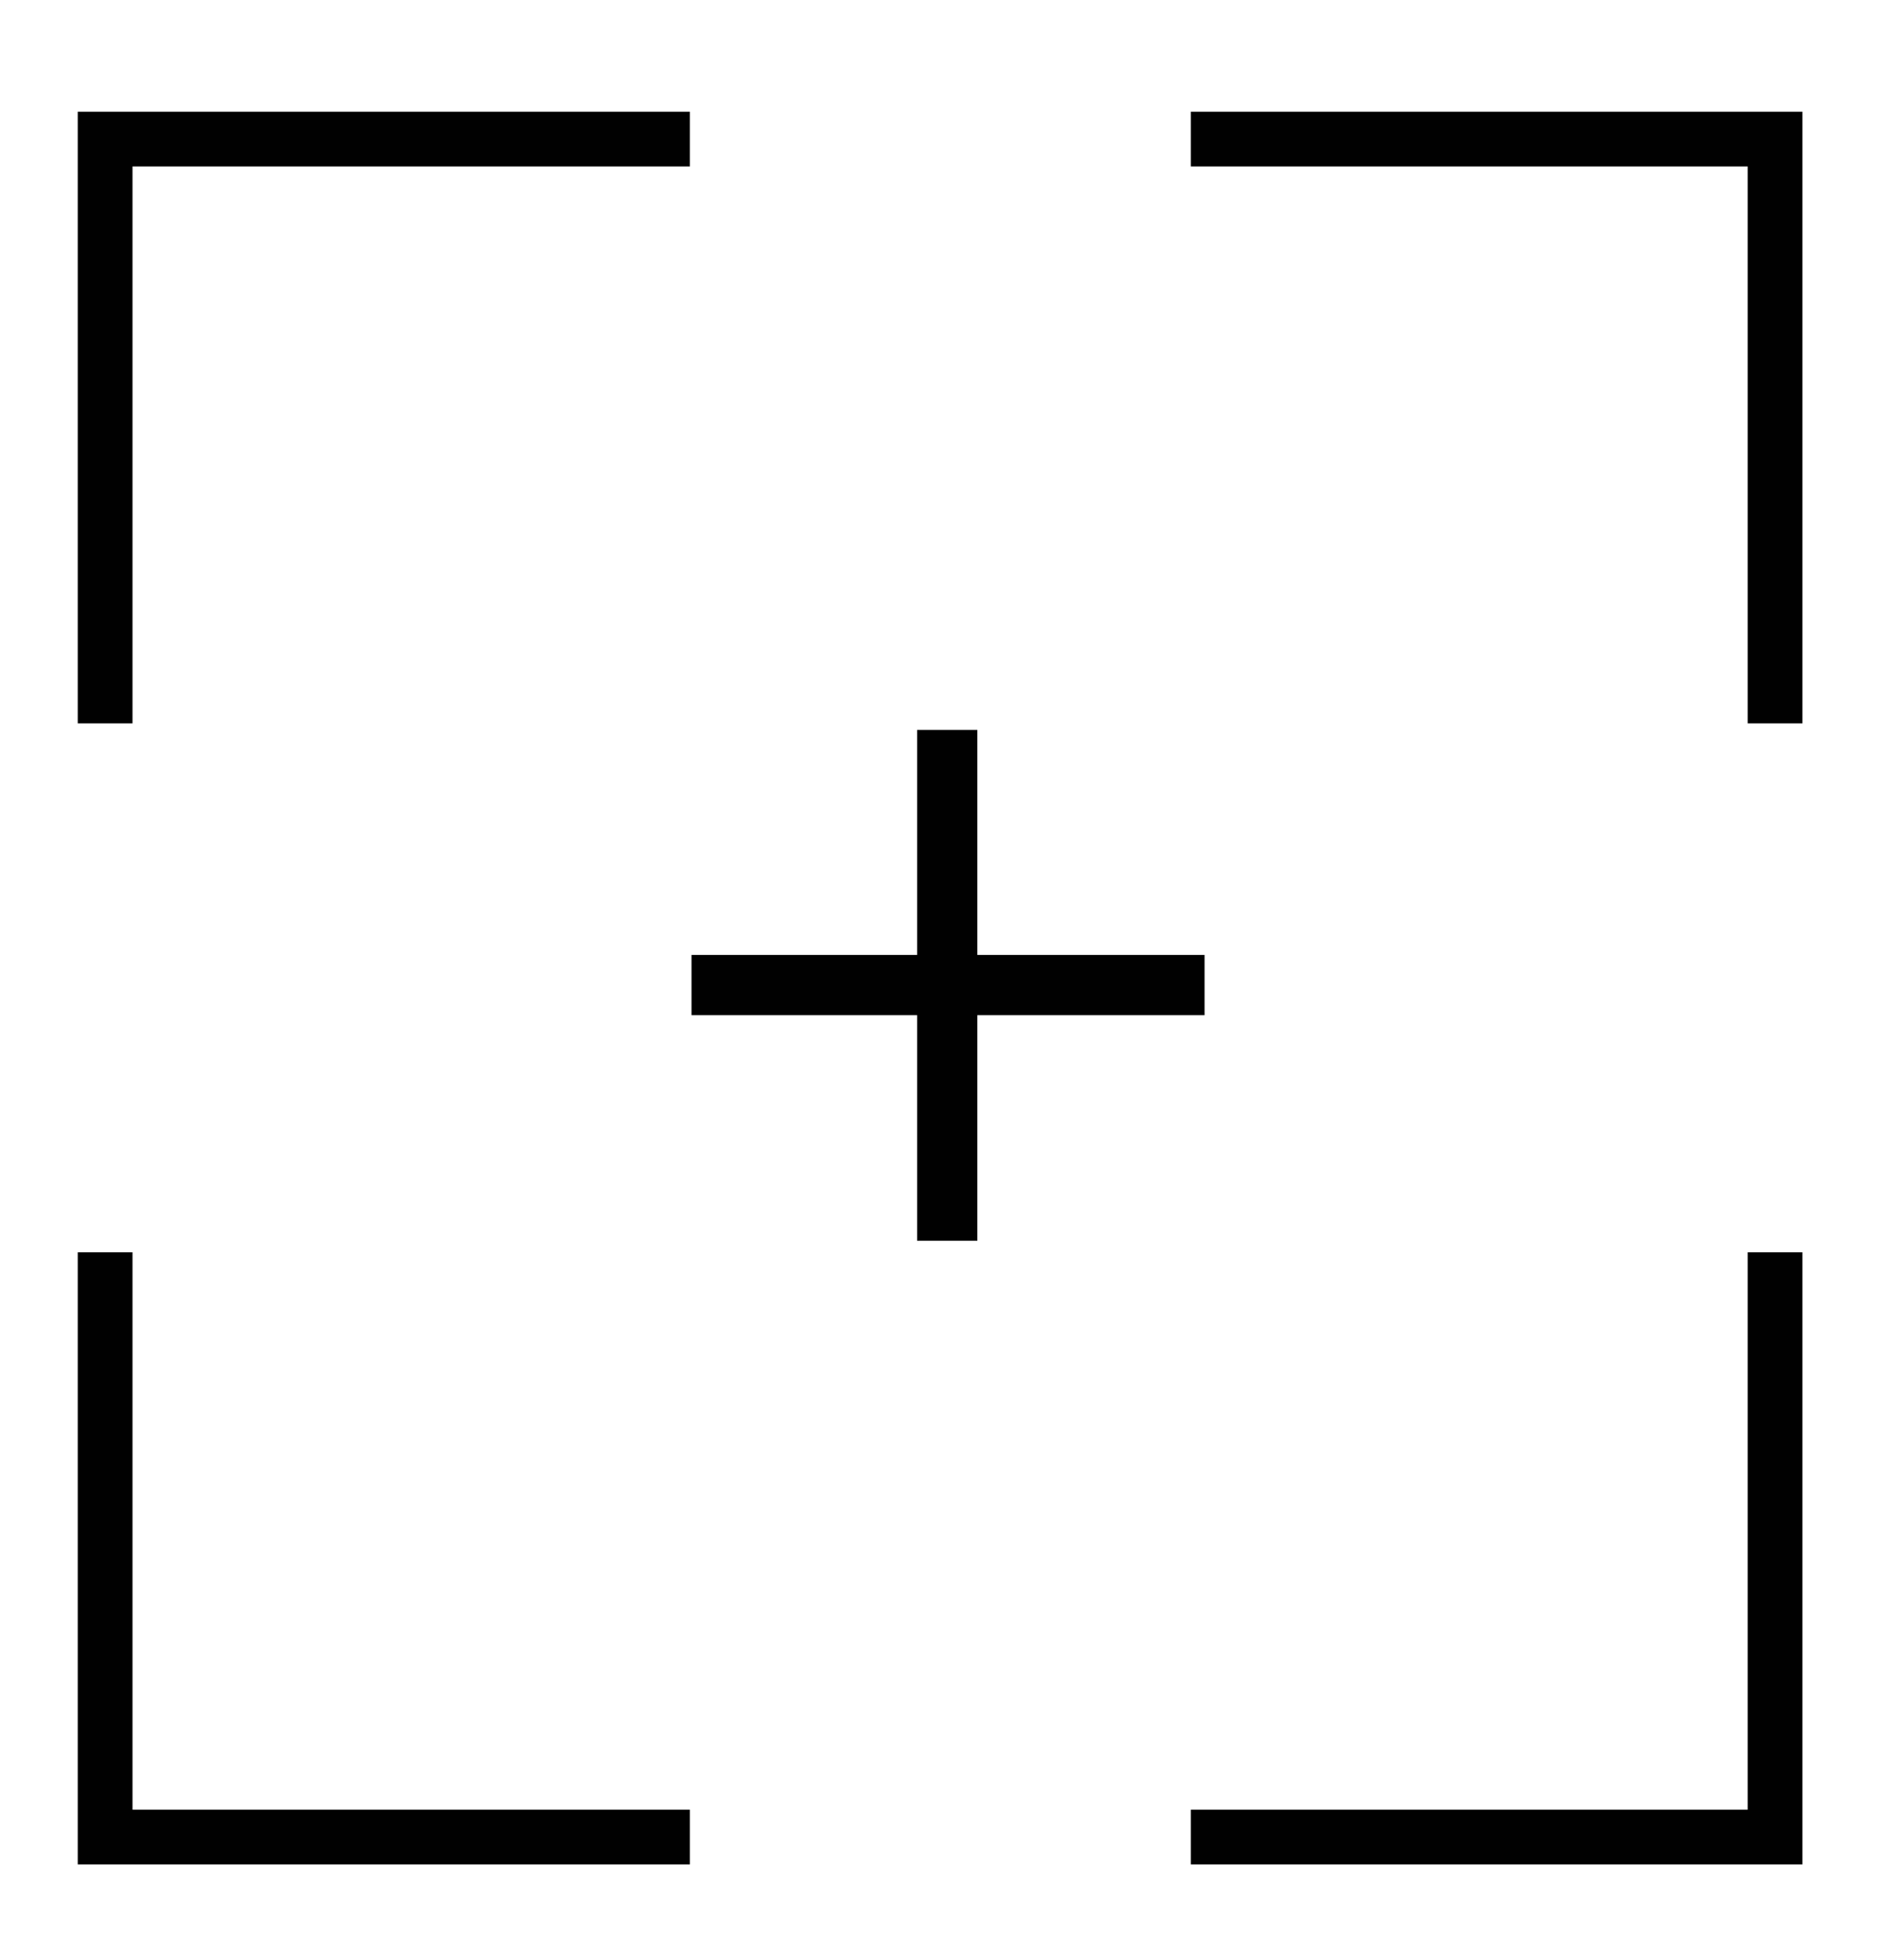
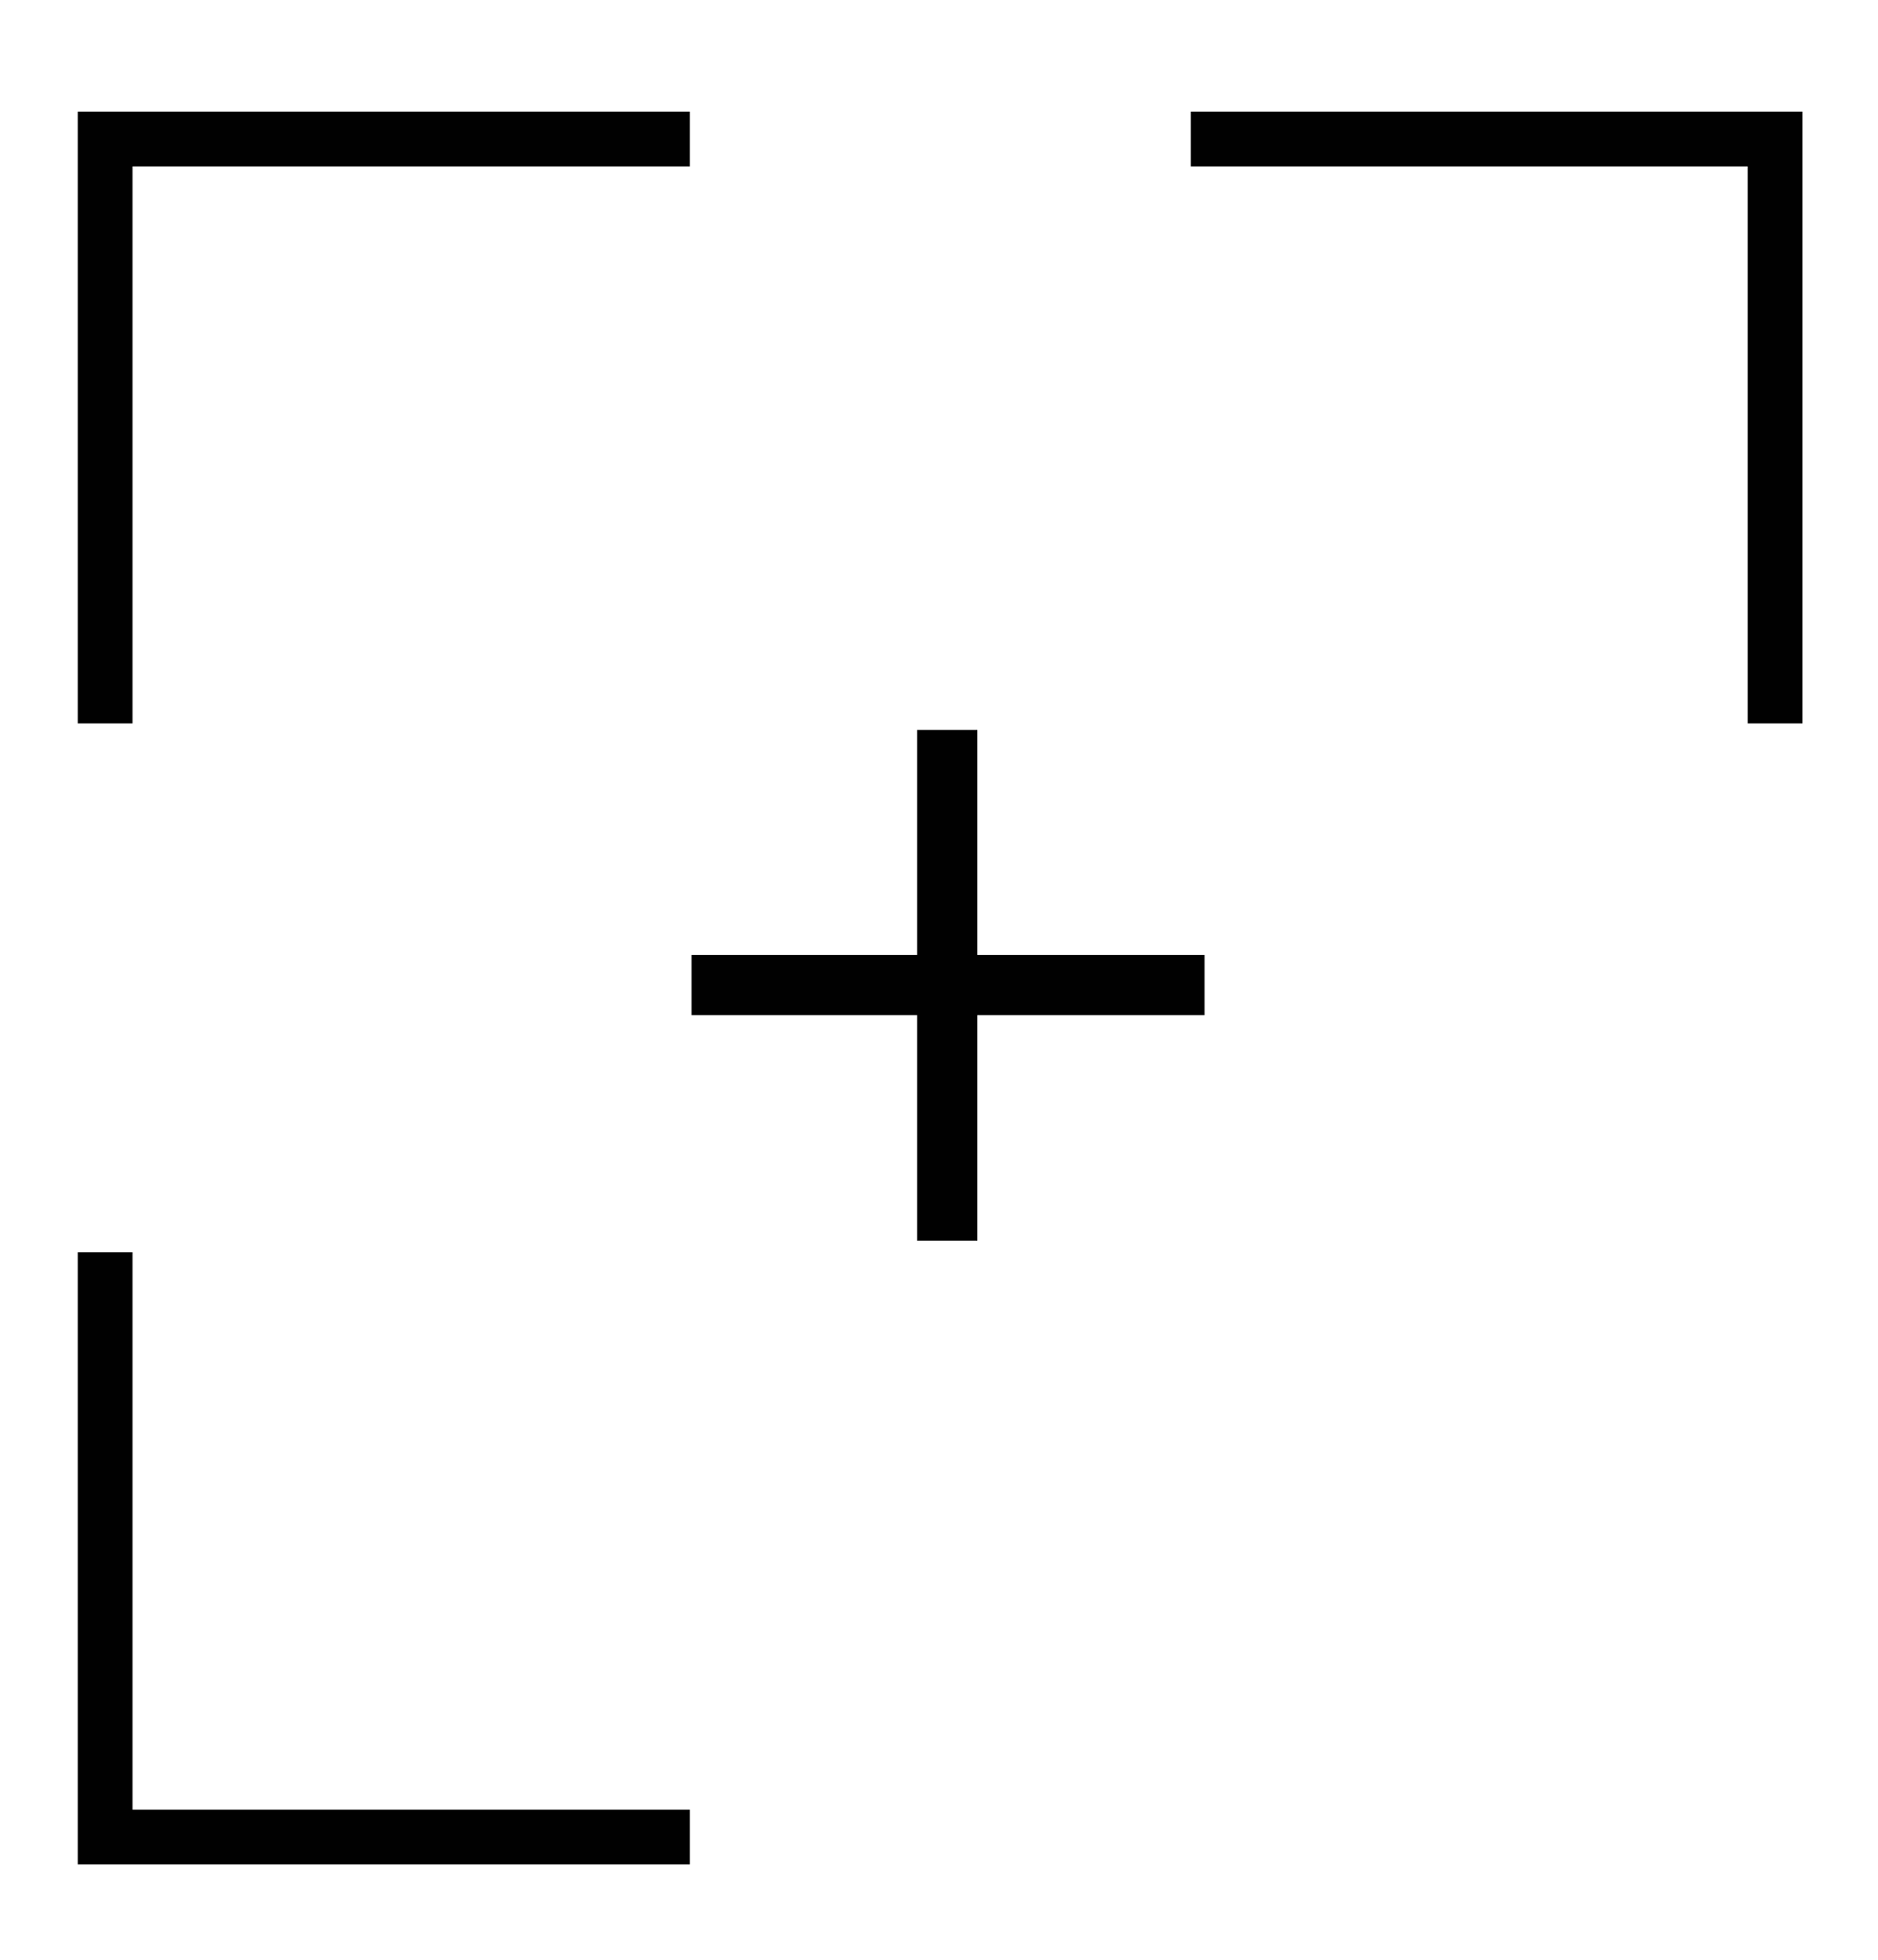
<svg xmlns="http://www.w3.org/2000/svg" id="Layer_1" data-name="Layer 1" viewBox="0 0 34.3 35.79">
  <defs>
    <style>.cls-1{fill:#010101;}</style>
  </defs>
  <title>Artboard 1</title>
  <path class="cls-1" d="M17.85,17.44H22v1.1H17.85v4.12h-1.1V18.54H12.63v-1.1h4.12V13.33h1.1Z" />
  <polygon class="cls-1" points="2.42 13.21 1.42 13.21 1.42 2.04 12.6 2.04 12.6 3.04 2.42 3.04 2.42 13.21" />
  <polygon class="cls-1" points="12.6 34.05 1.42 34.05 1.42 22.87 2.42 22.87 2.42 33.05 12.6 33.05 12.6 34.05" />
-   <polygon class="cls-1" points="32.92 34.05 21.75 34.05 21.75 33.05 31.92 33.05 31.92 22.87 32.92 22.87 32.92 34.05" />
  <polygon class="cls-1" points="32.92 13.21 31.92 13.21 31.92 3.04 21.75 3.04 21.75 2.04 32.92 2.04 32.92 13.21" />
</svg>